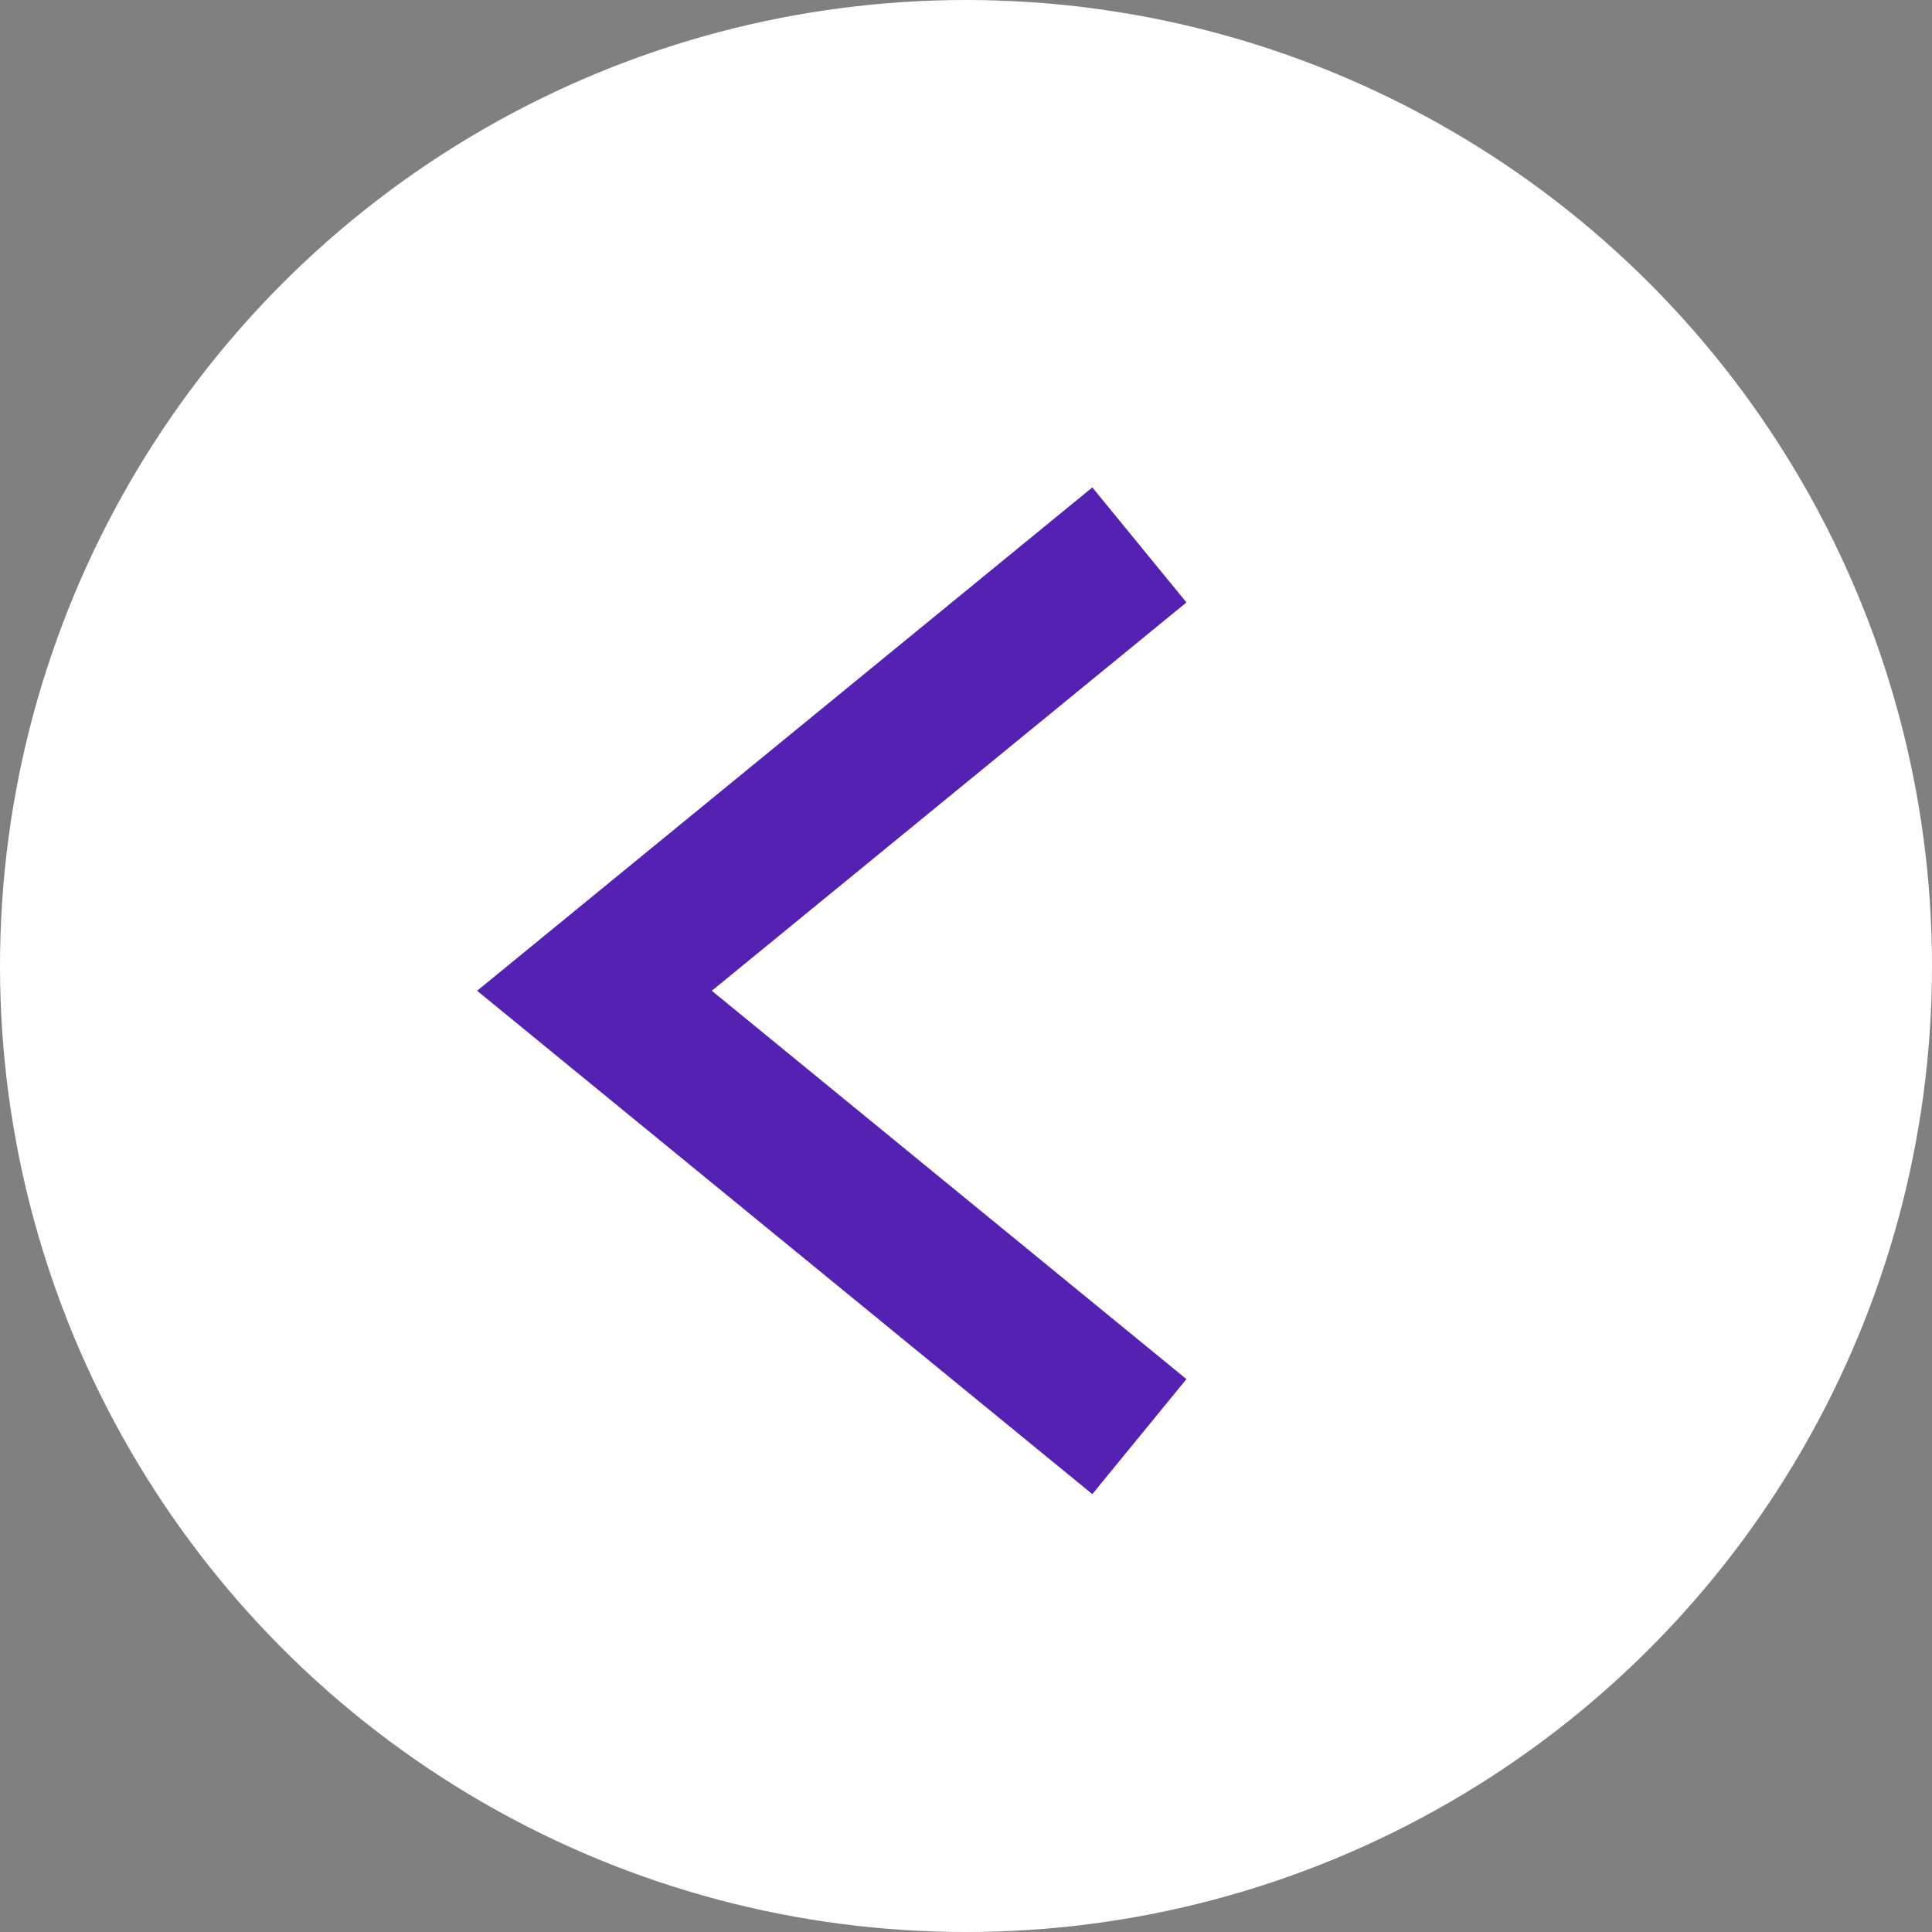
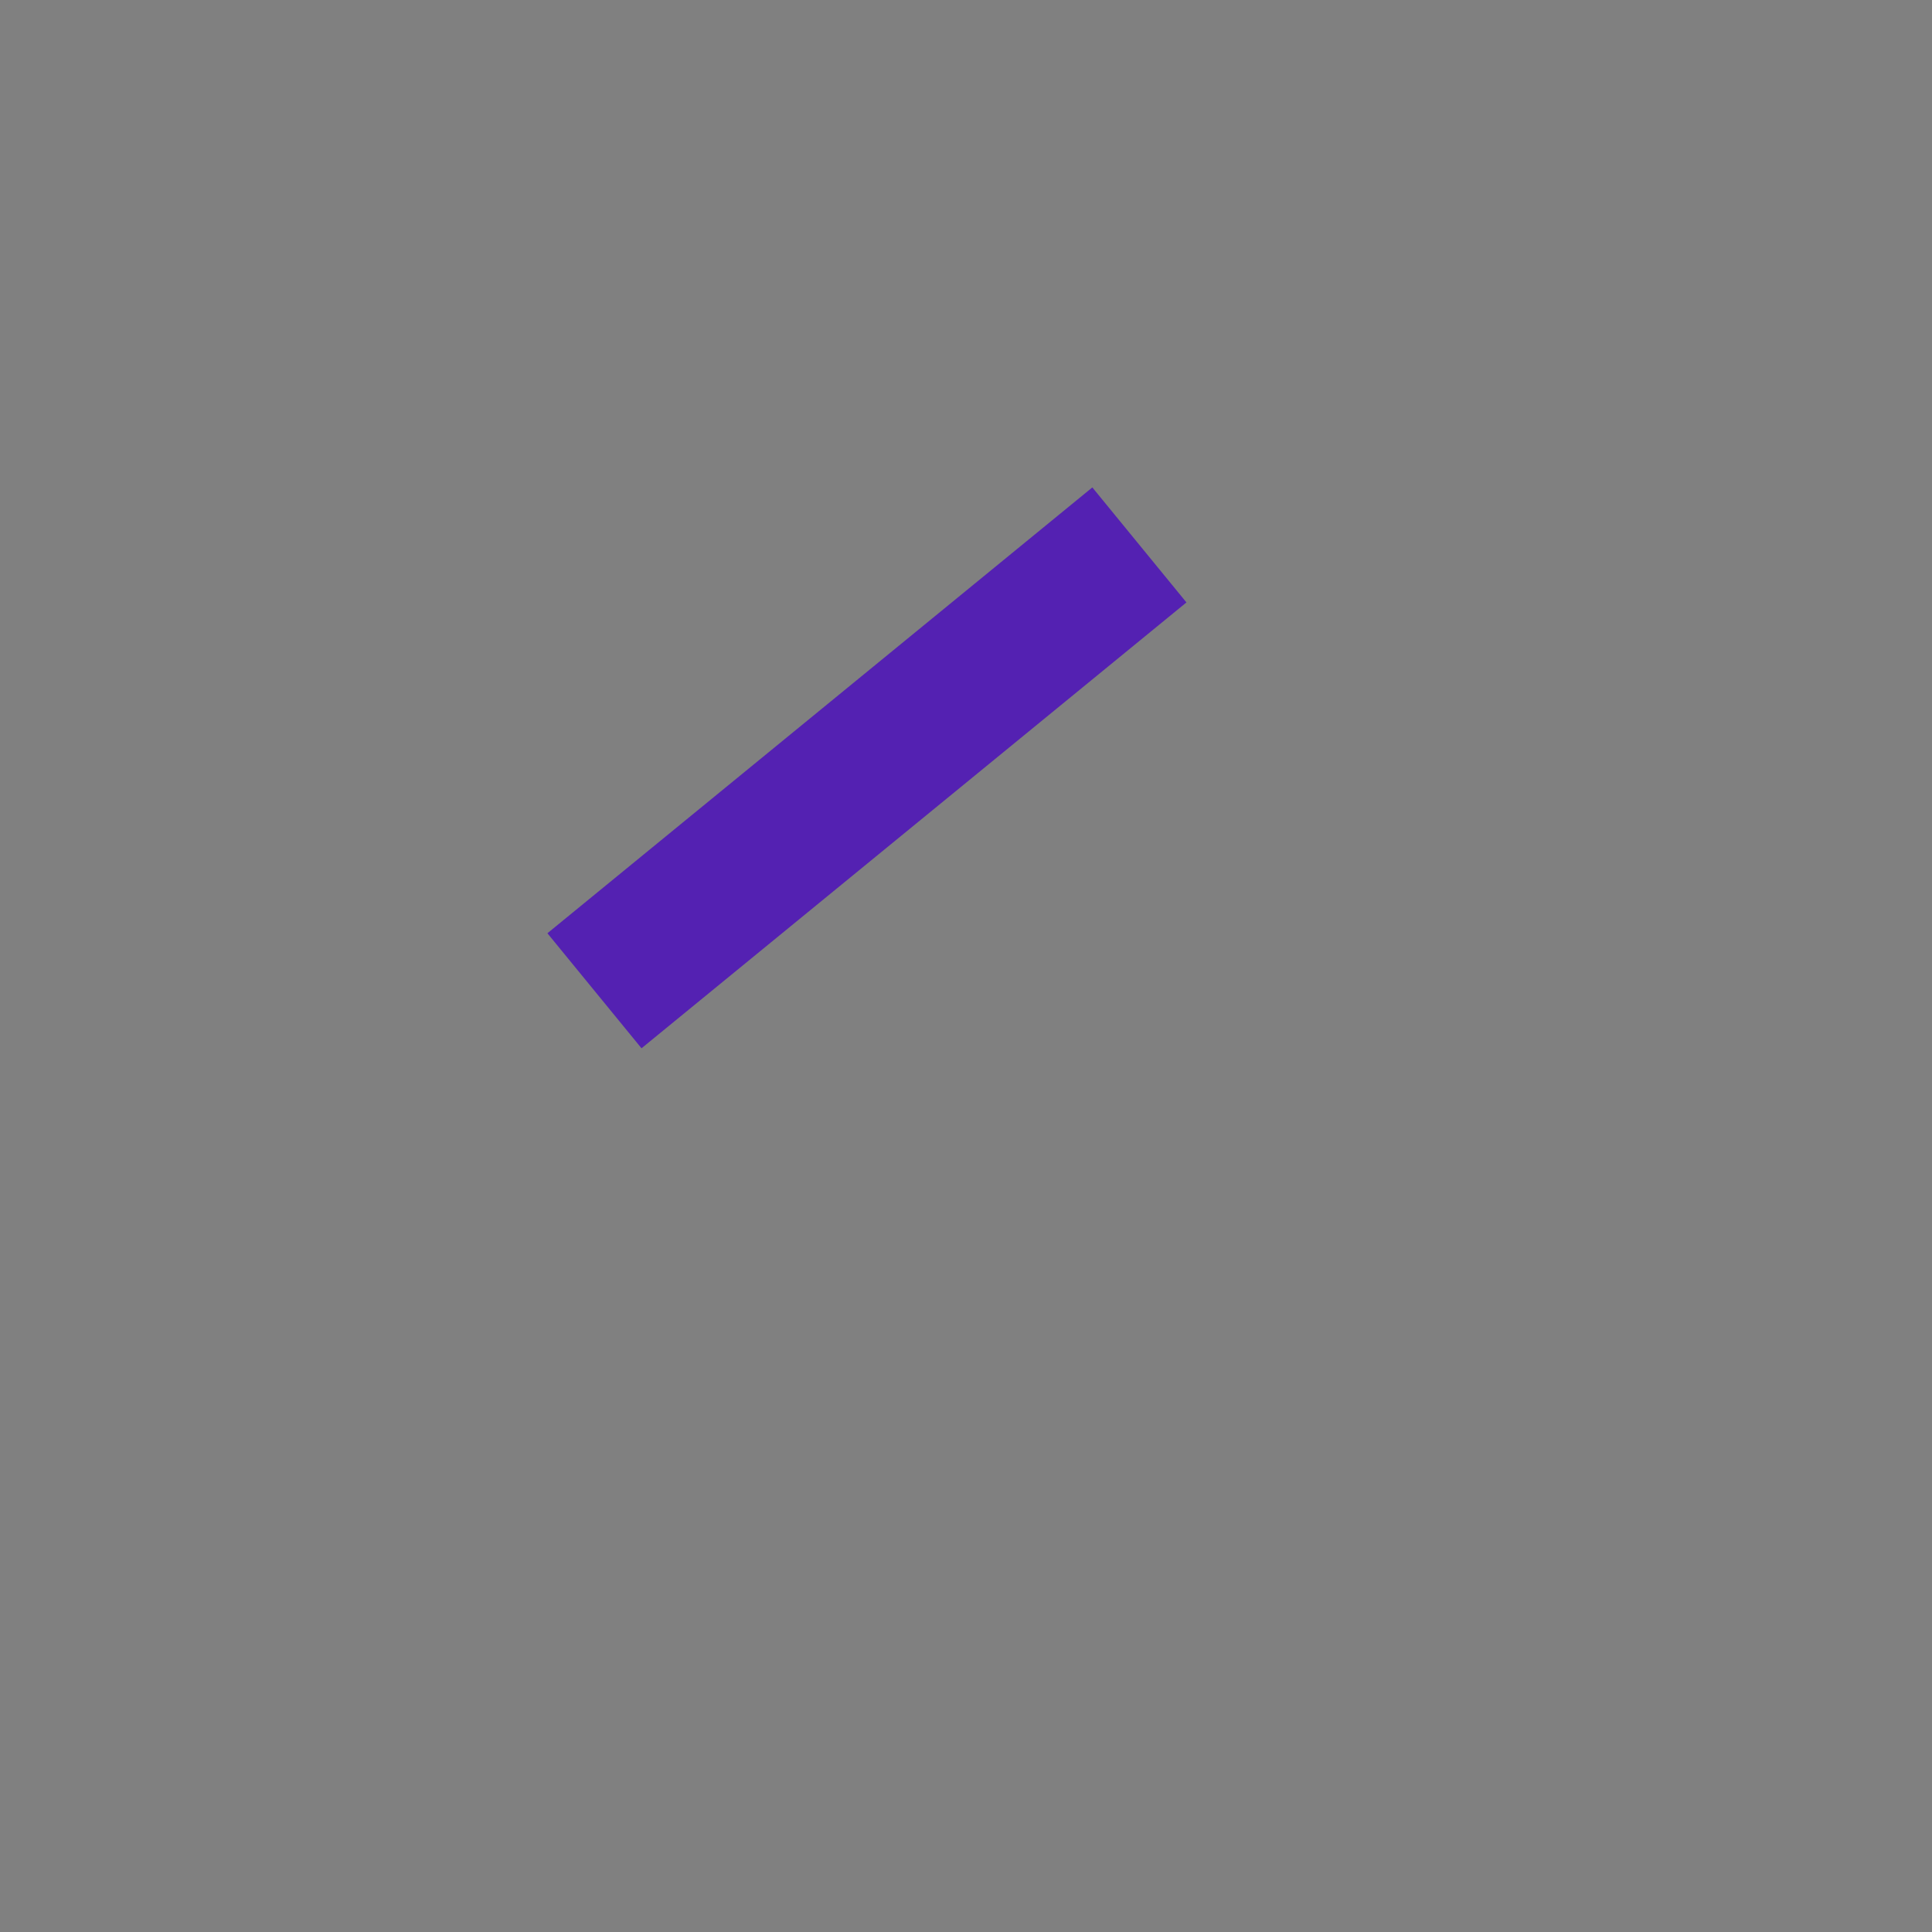
<svg xmlns="http://www.w3.org/2000/svg" width="39" height="39" viewBox="0 0 39 39" fill="none">
  <rect x="0" y="0" width="39" height="39" fill="#808080" stroke="none" />
-   <circle cx="19.5" cy="19.5" r="19.5" transform="matrix(-1 0 0 1 39 0)" fill="white" />
-   <path d="M23 11L12 20L23 29" stroke="#5421B2" stroke-width="3" />
+   <path d="M23 11L12 20" stroke="#5421B2" stroke-width="3" />
</svg>